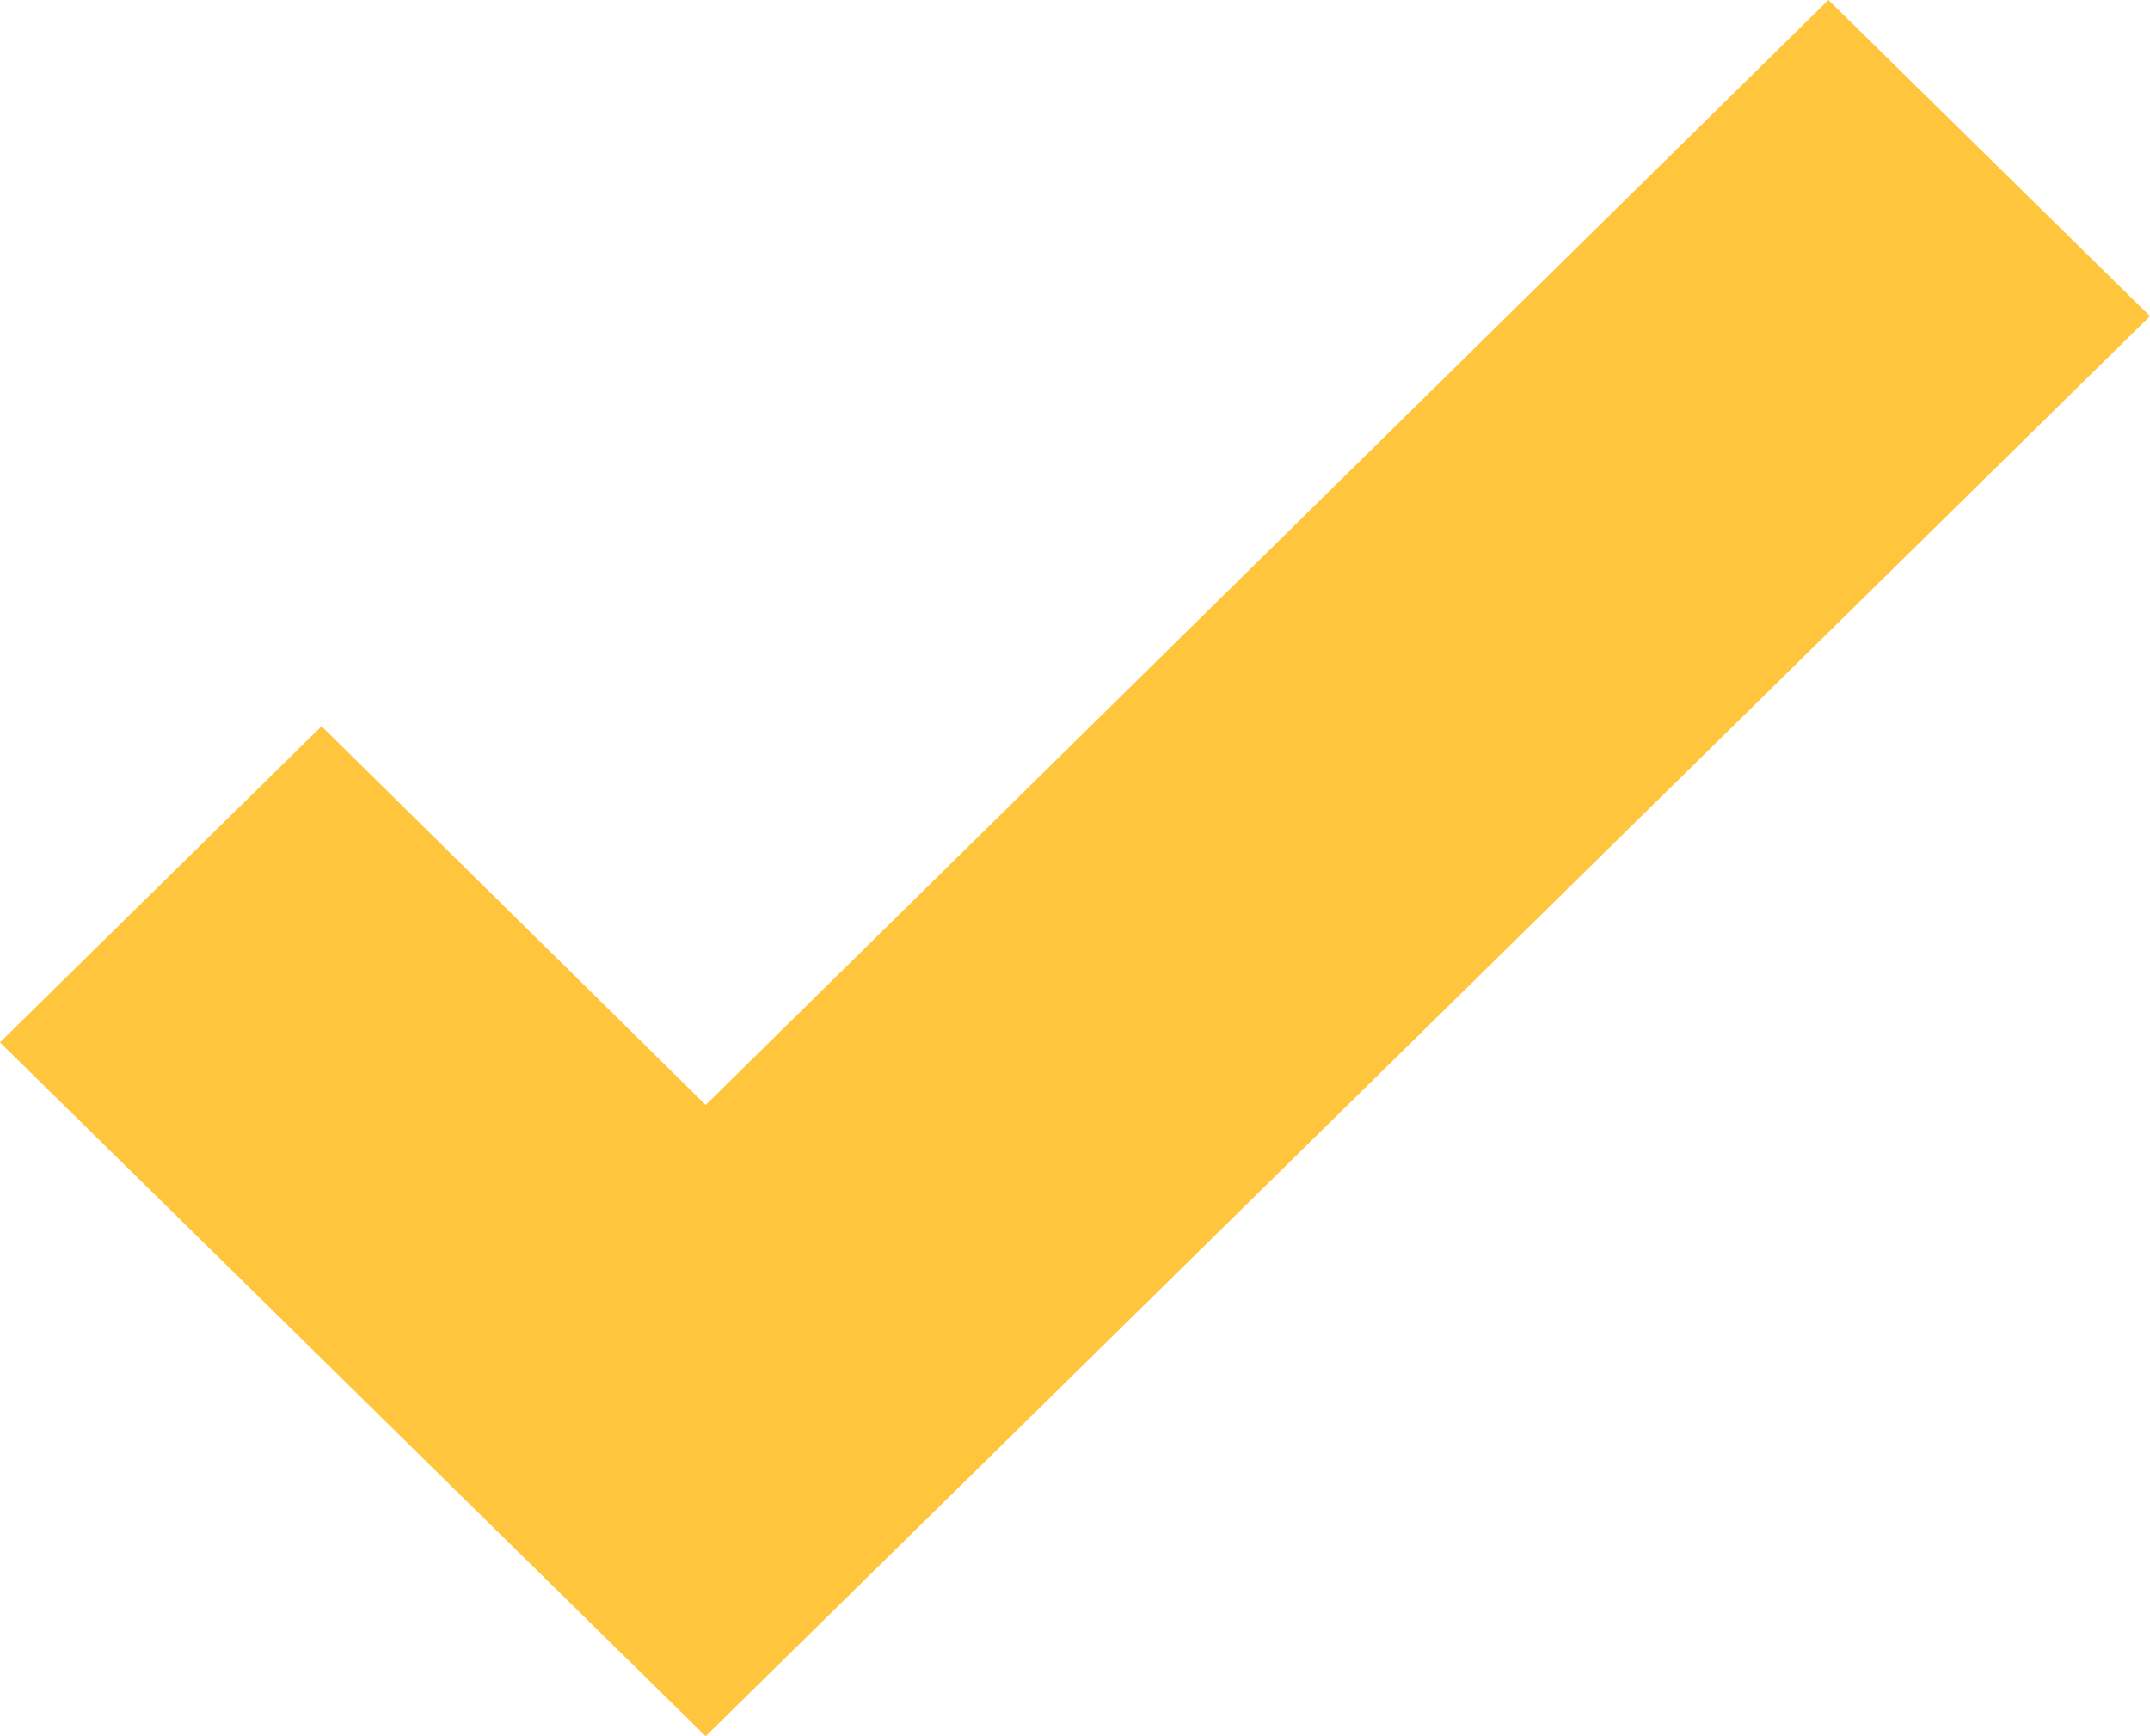
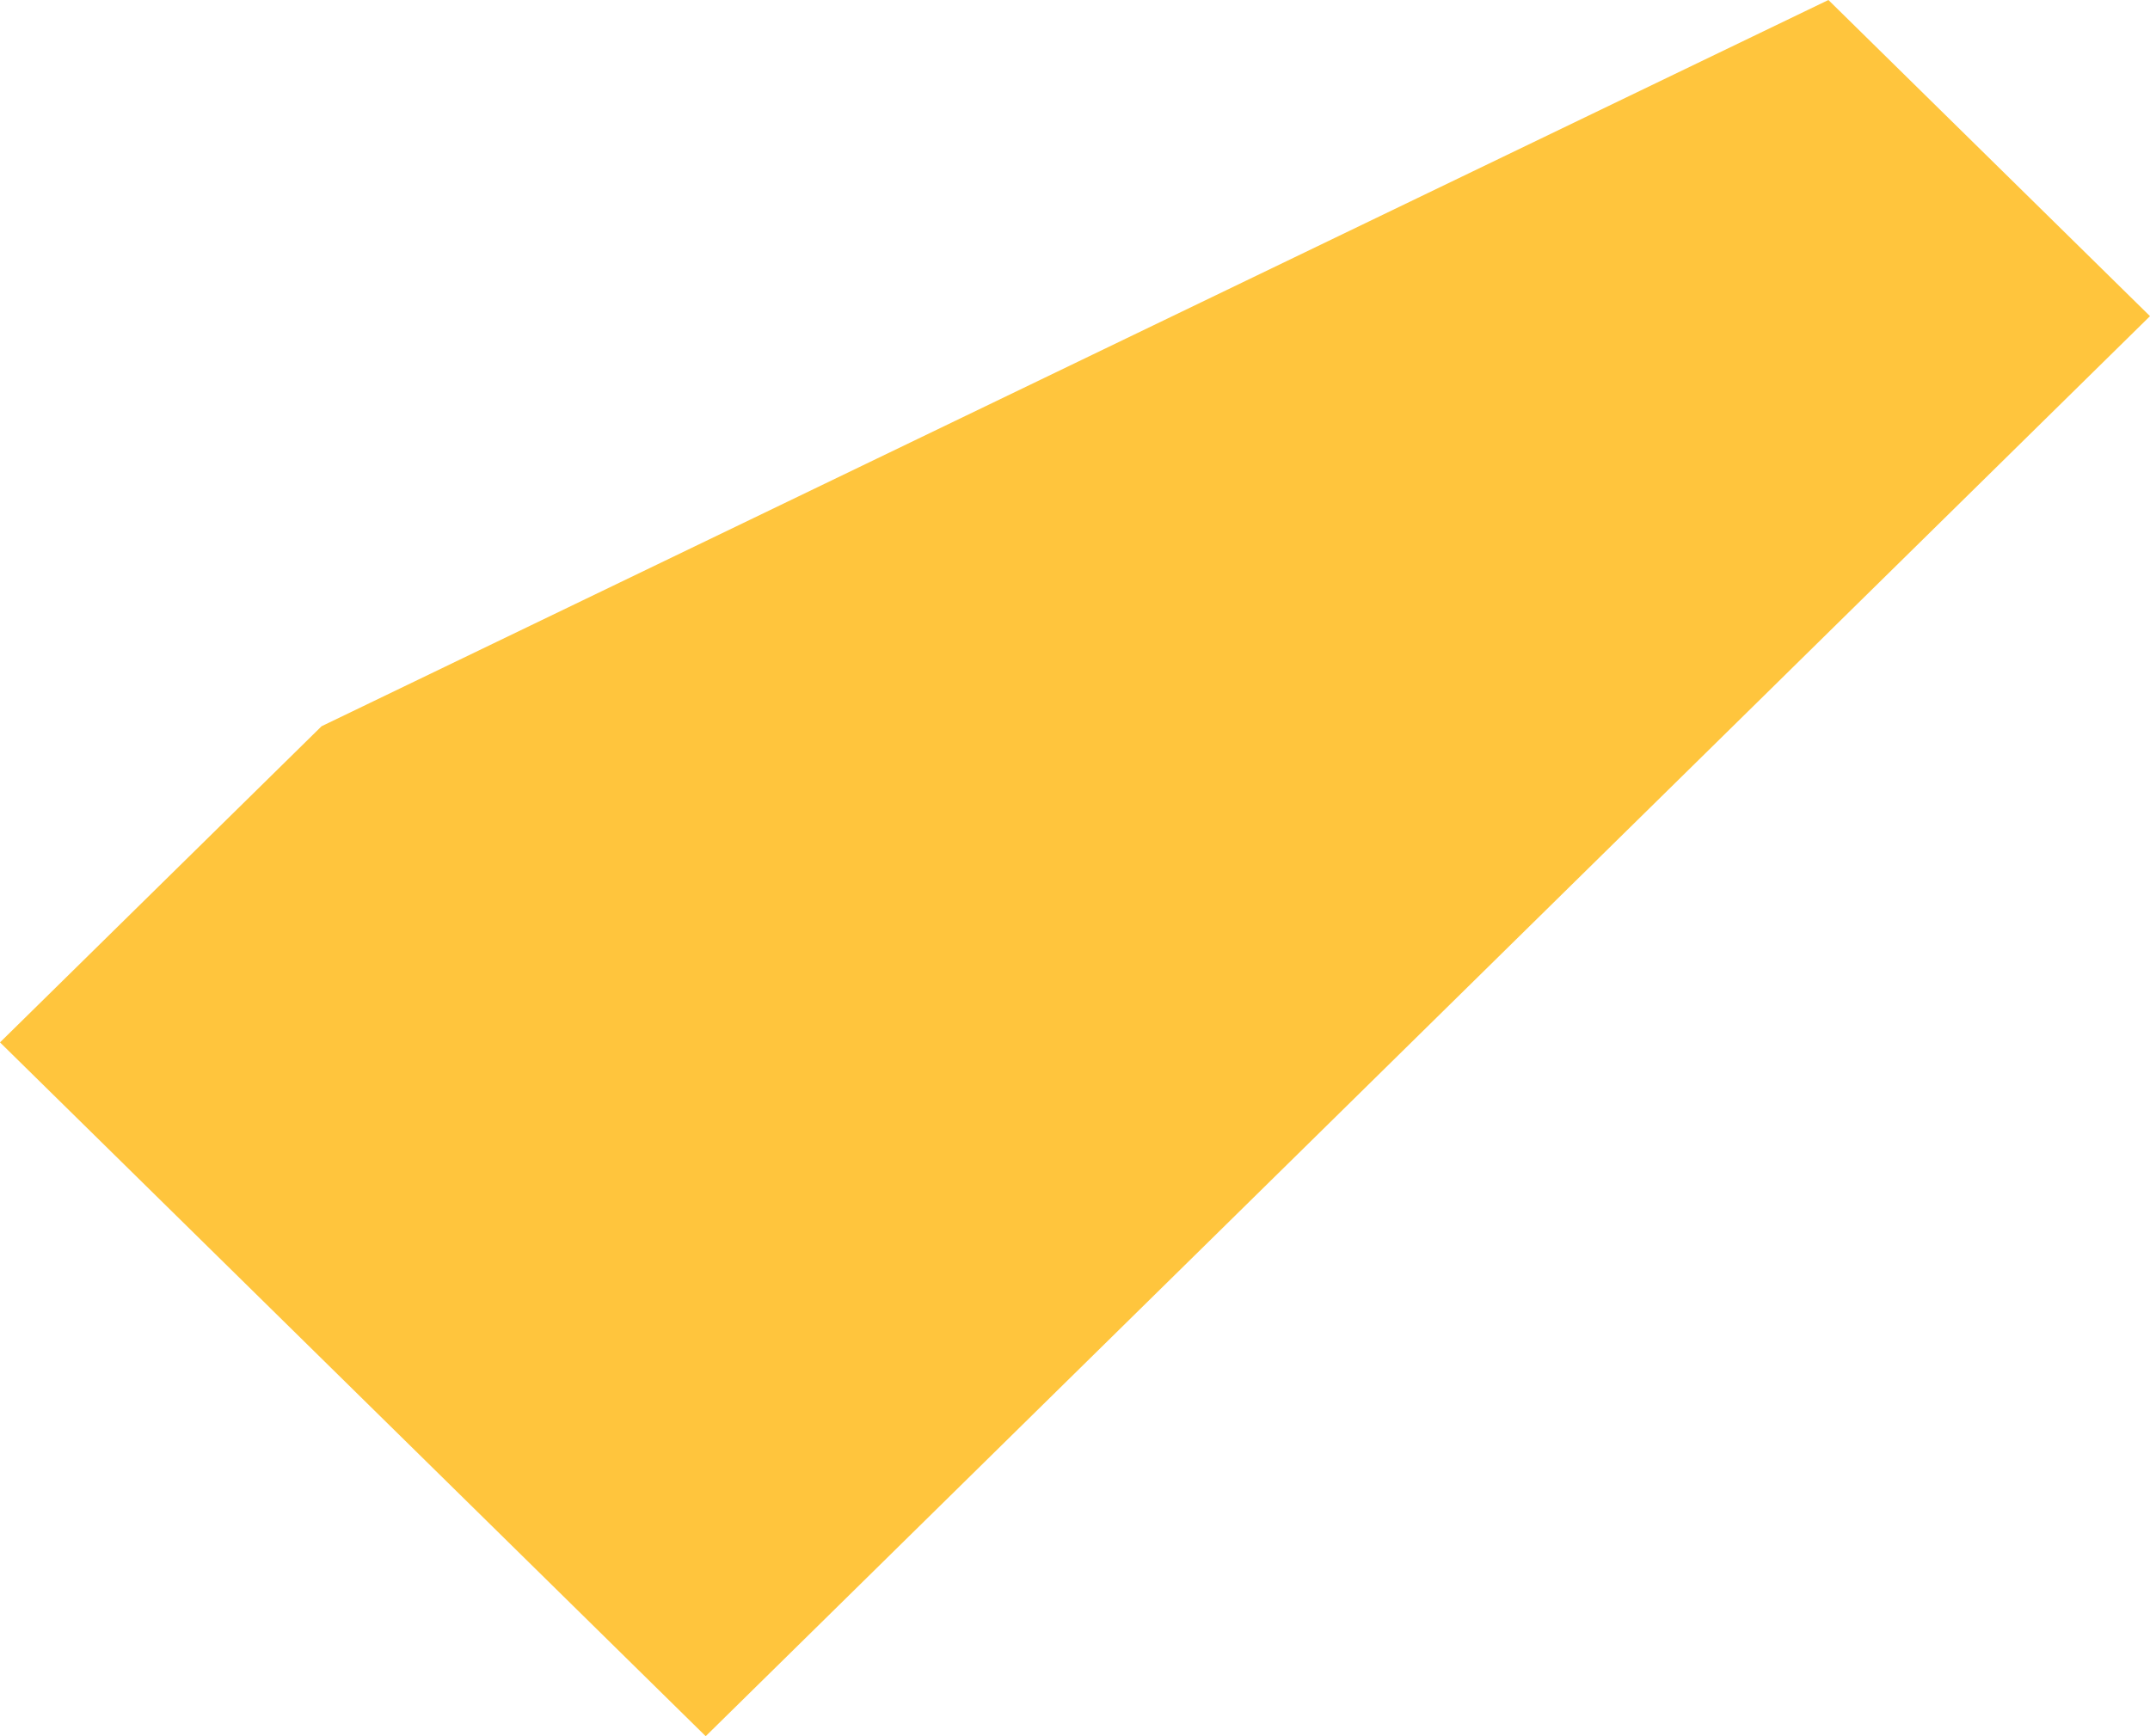
<svg xmlns="http://www.w3.org/2000/svg" width="26" height="21" viewBox="0 0 26 21" fill="none">
-   <path d="M8.534 21L0 12.608L3.889 8.784L8.534 13.365L22.111 0L26 3.824L8.534 21Z" fill="#FFC53D" />
+   <path d="M8.534 21L0 12.608L3.889 8.784L22.111 0L26 3.824L8.534 21Z" fill="#FFC53D" />
</svg>